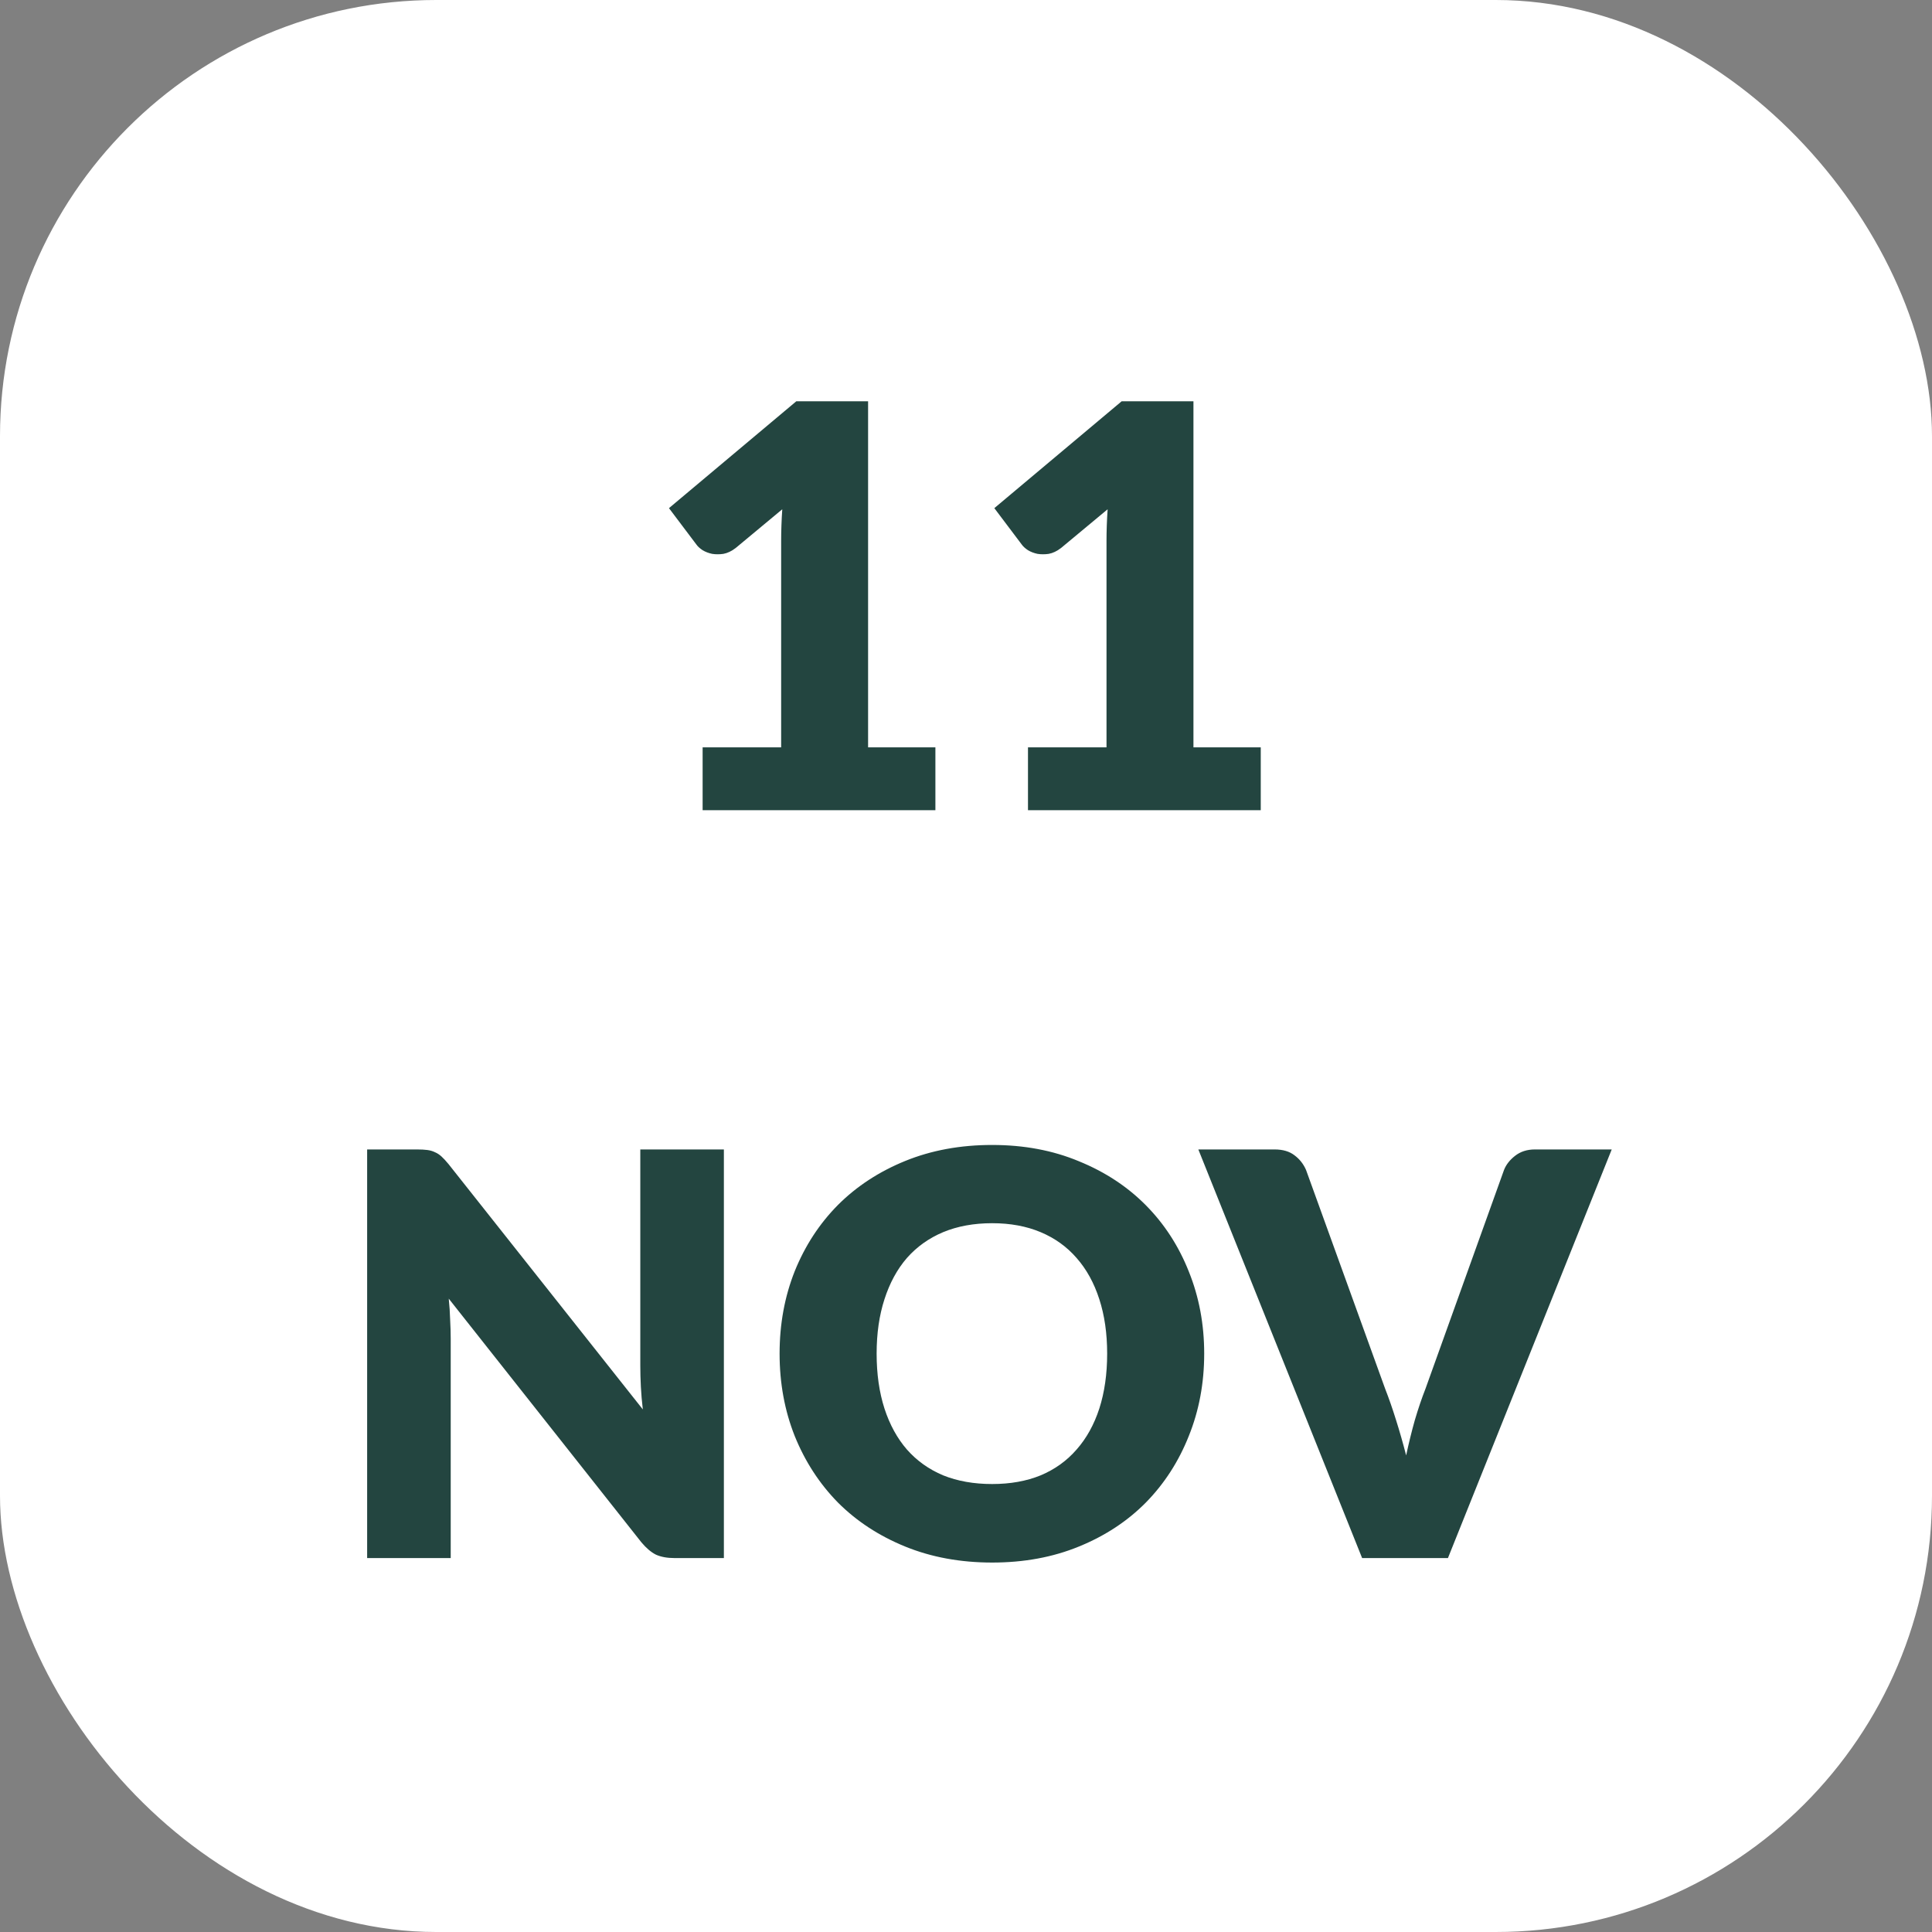
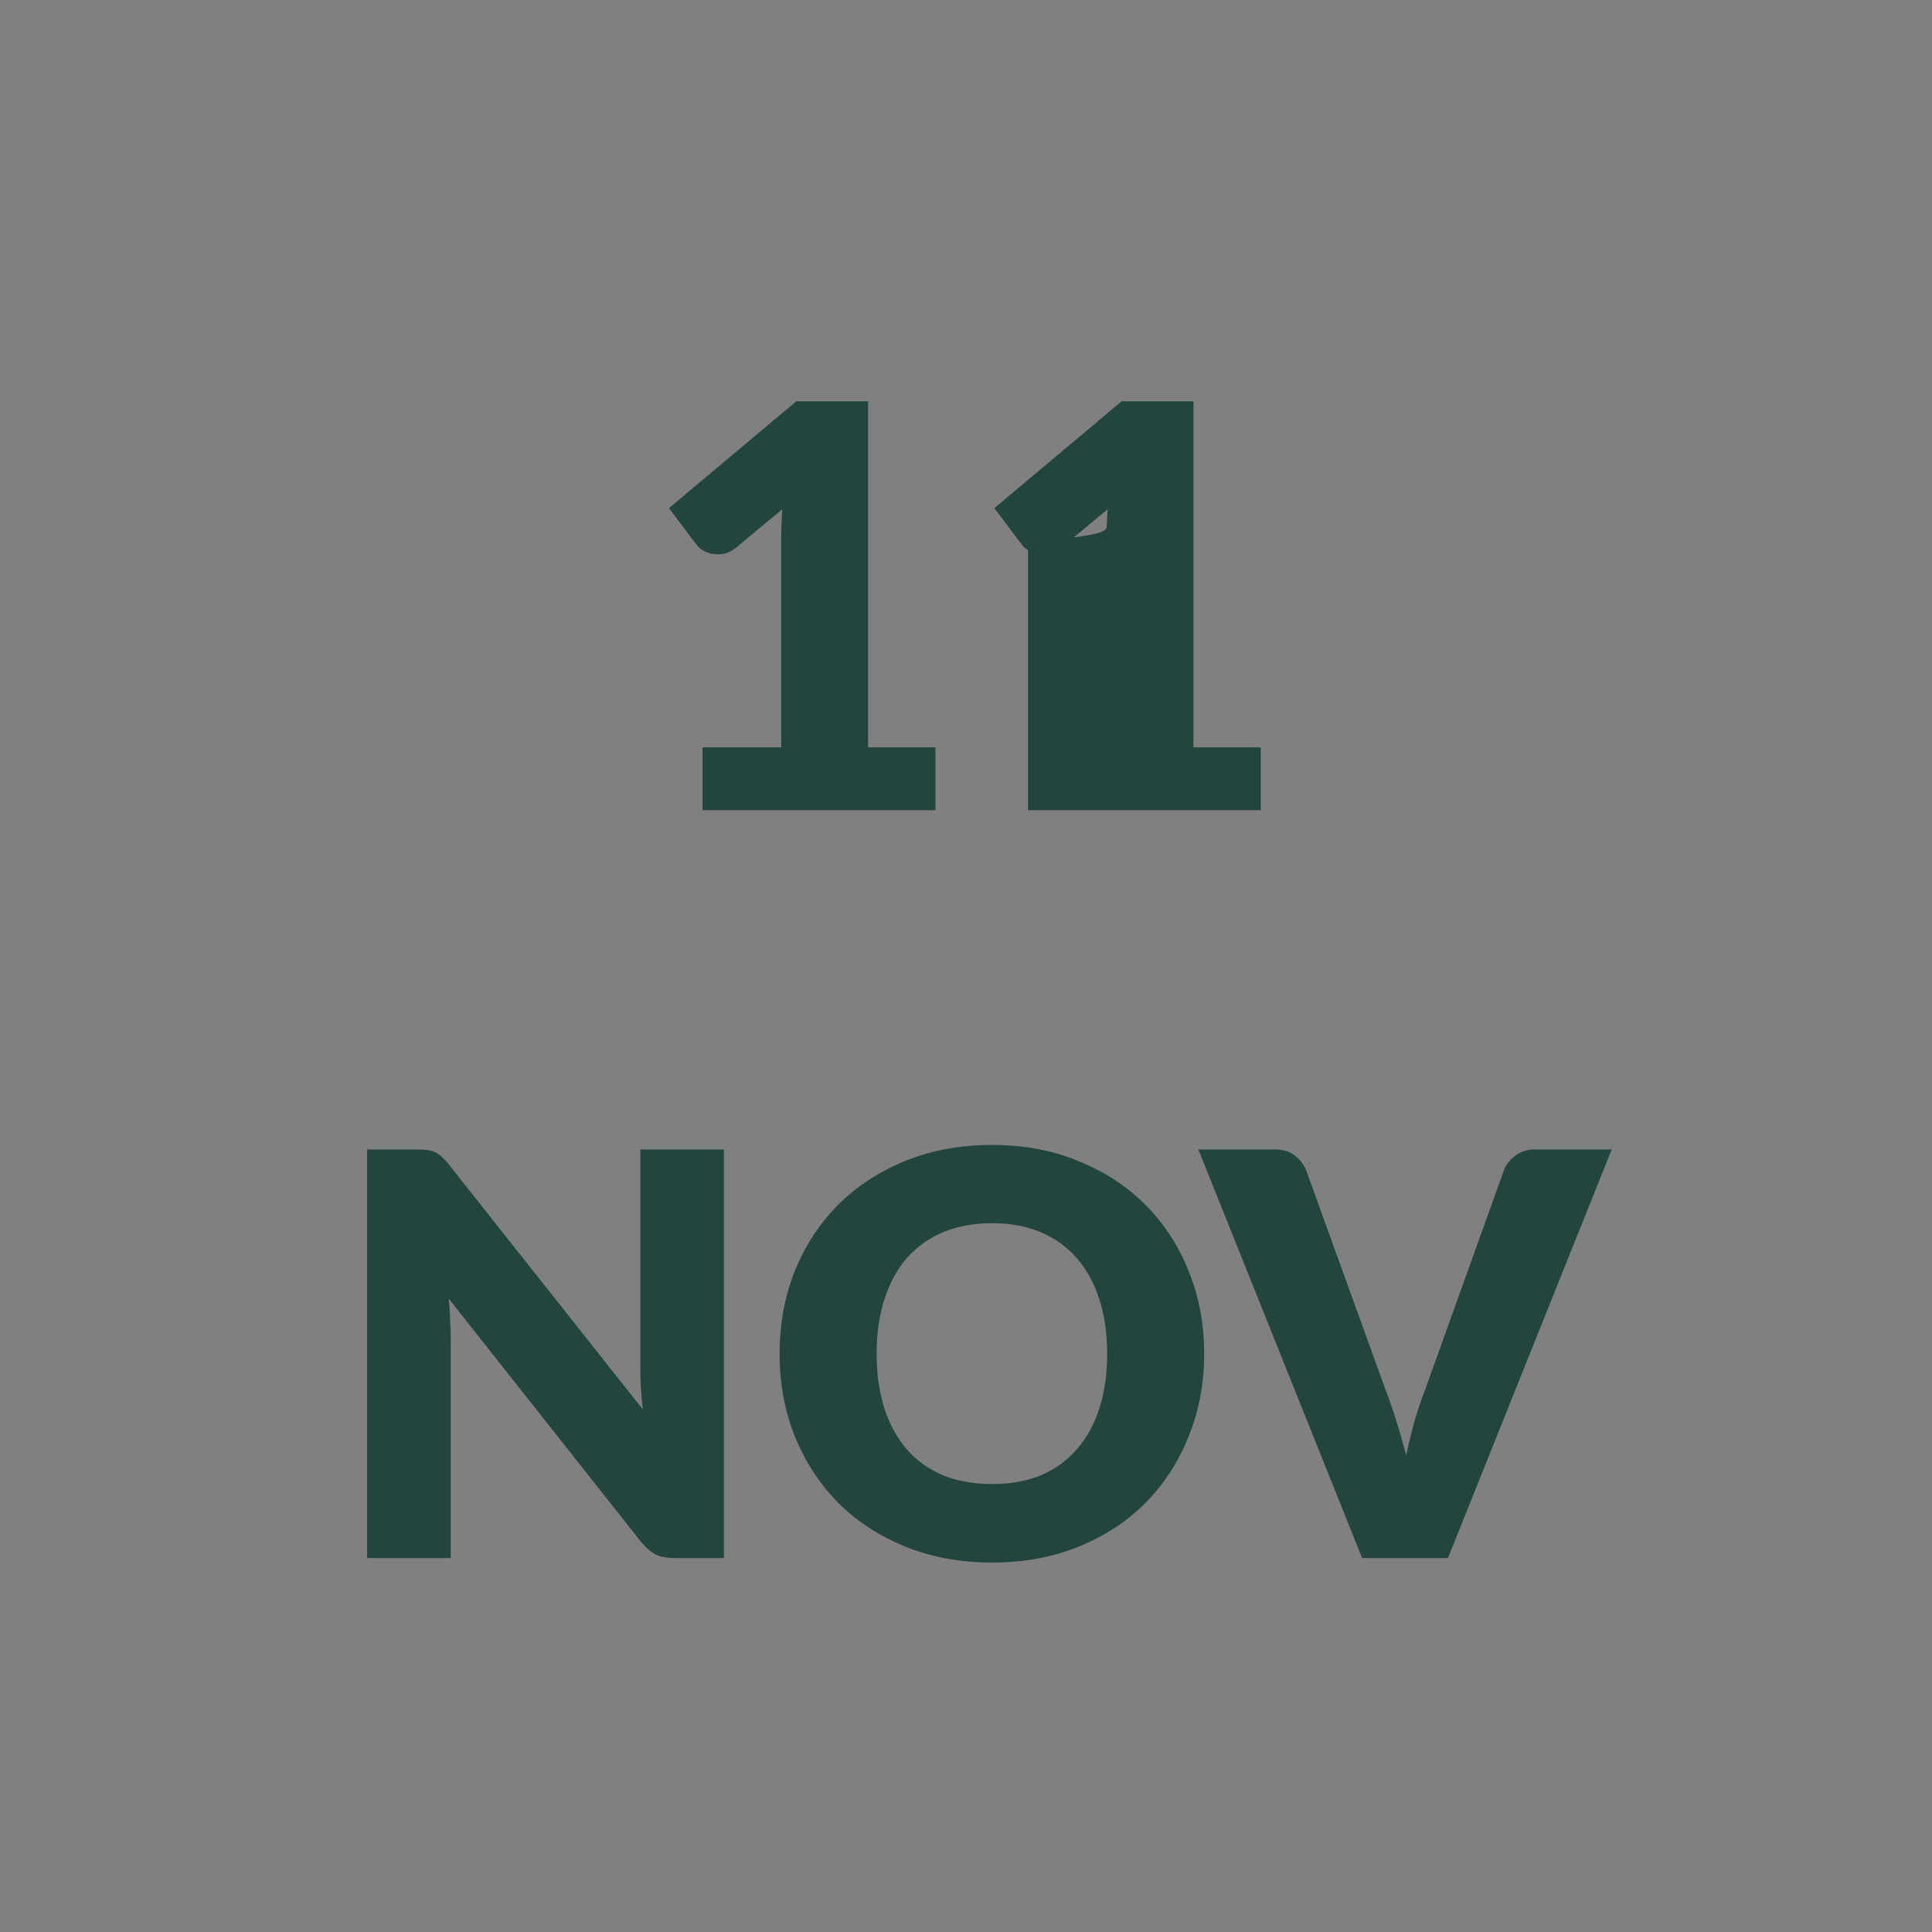
<svg xmlns="http://www.w3.org/2000/svg" width="62" height="62" viewBox="0 0 62 62" fill="none">
  <rect x="0" y="0" width="62" height="62" fill="#808080" stroke="none" />
-   <rect width="62" height="62" rx="14" fill="white" />
-   <path d="M30.018 23.984V26H22.548V23.984H25.068V17.369C25.068 17.201 25.071 17.033 25.077 16.865C25.083 16.691 25.092 16.517 25.104 16.343L23.61 17.585C23.478 17.687 23.346 17.75 23.214 17.774C23.088 17.792 22.968 17.792 22.854 17.774C22.74 17.75 22.638 17.711 22.548 17.657C22.458 17.597 22.392 17.537 22.35 17.477L21.468 16.307L25.554 12.878H27.858V23.984H30.018ZM40.459 23.984V26H32.989V23.984H35.509V17.369C35.509 17.201 35.512 17.033 35.518 16.865C35.524 16.691 35.533 16.517 35.545 16.343L34.051 17.585C33.919 17.687 33.787 17.75 33.655 17.774C33.529 17.792 33.409 17.792 33.295 17.774C33.181 17.75 33.079 17.711 32.989 17.657C32.899 17.597 32.833 17.537 32.791 17.477L31.909 16.307L35.995 12.878H38.299V23.984H40.459ZM23.23 36.887V50H21.646C21.412 50 21.214 49.964 21.052 49.892C20.896 49.814 20.74 49.682 20.584 49.496L14.401 41.675C14.425 41.909 14.44 42.137 14.446 42.359C14.458 42.575 14.464 42.779 14.464 42.971V50H11.782V36.887H13.384C13.516 36.887 13.627 36.893 13.717 36.905C13.807 36.917 13.888 36.941 13.96 36.977C14.032 37.007 14.101 37.052 14.167 37.112C14.233 37.172 14.308 37.253 14.392 37.355L20.629 45.23C20.599 44.978 20.578 44.735 20.566 44.501C20.554 44.261 20.548 44.036 20.548 43.826V36.887H23.23ZM38.644 43.439C38.644 44.387 38.479 45.269 38.149 46.085C37.825 46.901 37.366 47.612 36.772 48.218C36.178 48.818 35.461 49.289 34.621 49.631C33.787 49.973 32.86 50.144 31.84 50.144C30.82 50.144 29.89 49.973 29.05 49.631C28.21 49.289 27.49 48.818 26.89 48.218C26.296 47.612 25.834 46.901 25.504 46.085C25.18 45.269 25.018 44.387 25.018 43.439C25.018 42.491 25.18 41.609 25.504 40.793C25.834 39.977 26.296 39.269 26.89 38.669C27.49 38.069 28.21 37.598 29.05 37.256C29.89 36.914 30.82 36.743 31.84 36.743C32.86 36.743 33.787 36.917 34.621 37.265C35.461 37.607 36.178 38.078 36.772 38.678C37.366 39.278 37.825 39.986 38.149 40.802C38.479 41.618 38.644 42.497 38.644 43.439ZM35.53 43.439C35.53 42.791 35.446 42.209 35.278 41.693C35.11 41.171 34.867 40.73 34.549 40.37C34.237 40.01 33.853 39.734 33.397 39.542C32.941 39.35 32.422 39.254 31.84 39.254C31.252 39.254 30.727 39.35 30.265 39.542C29.809 39.734 29.422 40.01 29.104 40.37C28.792 40.73 28.552 41.171 28.384 41.693C28.216 42.209 28.132 42.791 28.132 43.439C28.132 44.093 28.216 44.681 28.384 45.203C28.552 45.719 28.792 46.157 29.104 46.517C29.422 46.877 29.809 47.153 30.265 47.345C30.727 47.531 31.252 47.624 31.84 47.624C32.422 47.624 32.941 47.531 33.397 47.345C33.853 47.153 34.237 46.877 34.549 46.517C34.867 46.157 35.11 45.719 35.278 45.203C35.446 44.681 35.53 44.093 35.53 43.439ZM51.722 36.887L46.466 50H43.712L38.456 36.887H40.904C41.168 36.887 41.381 36.95 41.543 37.076C41.705 37.196 41.828 37.352 41.912 37.544L44.45 44.564C44.57 44.87 44.687 45.206 44.801 45.572C44.915 45.932 45.023 46.31 45.125 46.706C45.209 46.31 45.302 45.932 45.404 45.572C45.512 45.206 45.626 44.87 45.746 44.564L48.266 37.544C48.332 37.376 48.449 37.226 48.617 37.094C48.791 36.956 49.004 36.887 49.256 36.887H51.722Z" fill="#234540" />
+   <path d="M30.018 23.984V26H22.548V23.984H25.068V17.369C25.068 17.201 25.071 17.033 25.077 16.865C25.083 16.691 25.092 16.517 25.104 16.343L23.61 17.585C23.478 17.687 23.346 17.75 23.214 17.774C23.088 17.792 22.968 17.792 22.854 17.774C22.74 17.75 22.638 17.711 22.548 17.657C22.458 17.597 22.392 17.537 22.35 17.477L21.468 16.307L25.554 12.878H27.858V23.984H30.018ZM40.459 23.984V26H32.989V23.984V17.369C35.509 17.201 35.512 17.033 35.518 16.865C35.524 16.691 35.533 16.517 35.545 16.343L34.051 17.585C33.919 17.687 33.787 17.75 33.655 17.774C33.529 17.792 33.409 17.792 33.295 17.774C33.181 17.75 33.079 17.711 32.989 17.657C32.899 17.597 32.833 17.537 32.791 17.477L31.909 16.307L35.995 12.878H38.299V23.984H40.459ZM23.23 36.887V50H21.646C21.412 50 21.214 49.964 21.052 49.892C20.896 49.814 20.74 49.682 20.584 49.496L14.401 41.675C14.425 41.909 14.44 42.137 14.446 42.359C14.458 42.575 14.464 42.779 14.464 42.971V50H11.782V36.887H13.384C13.516 36.887 13.627 36.893 13.717 36.905C13.807 36.917 13.888 36.941 13.96 36.977C14.032 37.007 14.101 37.052 14.167 37.112C14.233 37.172 14.308 37.253 14.392 37.355L20.629 45.23C20.599 44.978 20.578 44.735 20.566 44.501C20.554 44.261 20.548 44.036 20.548 43.826V36.887H23.23ZM38.644 43.439C38.644 44.387 38.479 45.269 38.149 46.085C37.825 46.901 37.366 47.612 36.772 48.218C36.178 48.818 35.461 49.289 34.621 49.631C33.787 49.973 32.86 50.144 31.84 50.144C30.82 50.144 29.89 49.973 29.05 49.631C28.21 49.289 27.49 48.818 26.89 48.218C26.296 47.612 25.834 46.901 25.504 46.085C25.18 45.269 25.018 44.387 25.018 43.439C25.018 42.491 25.18 41.609 25.504 40.793C25.834 39.977 26.296 39.269 26.89 38.669C27.49 38.069 28.21 37.598 29.05 37.256C29.89 36.914 30.82 36.743 31.84 36.743C32.86 36.743 33.787 36.917 34.621 37.265C35.461 37.607 36.178 38.078 36.772 38.678C37.366 39.278 37.825 39.986 38.149 40.802C38.479 41.618 38.644 42.497 38.644 43.439ZM35.53 43.439C35.53 42.791 35.446 42.209 35.278 41.693C35.11 41.171 34.867 40.73 34.549 40.37C34.237 40.01 33.853 39.734 33.397 39.542C32.941 39.35 32.422 39.254 31.84 39.254C31.252 39.254 30.727 39.35 30.265 39.542C29.809 39.734 29.422 40.01 29.104 40.37C28.792 40.73 28.552 41.171 28.384 41.693C28.216 42.209 28.132 42.791 28.132 43.439C28.132 44.093 28.216 44.681 28.384 45.203C28.552 45.719 28.792 46.157 29.104 46.517C29.422 46.877 29.809 47.153 30.265 47.345C30.727 47.531 31.252 47.624 31.84 47.624C32.422 47.624 32.941 47.531 33.397 47.345C33.853 47.153 34.237 46.877 34.549 46.517C34.867 46.157 35.11 45.719 35.278 45.203C35.446 44.681 35.53 44.093 35.53 43.439ZM51.722 36.887L46.466 50H43.712L38.456 36.887H40.904C41.168 36.887 41.381 36.95 41.543 37.076C41.705 37.196 41.828 37.352 41.912 37.544L44.45 44.564C44.57 44.87 44.687 45.206 44.801 45.572C44.915 45.932 45.023 46.31 45.125 46.706C45.209 46.31 45.302 45.932 45.404 45.572C45.512 45.206 45.626 44.87 45.746 44.564L48.266 37.544C48.332 37.376 48.449 37.226 48.617 37.094C48.791 36.956 49.004 36.887 49.256 36.887H51.722Z" fill="#234540" />
</svg>